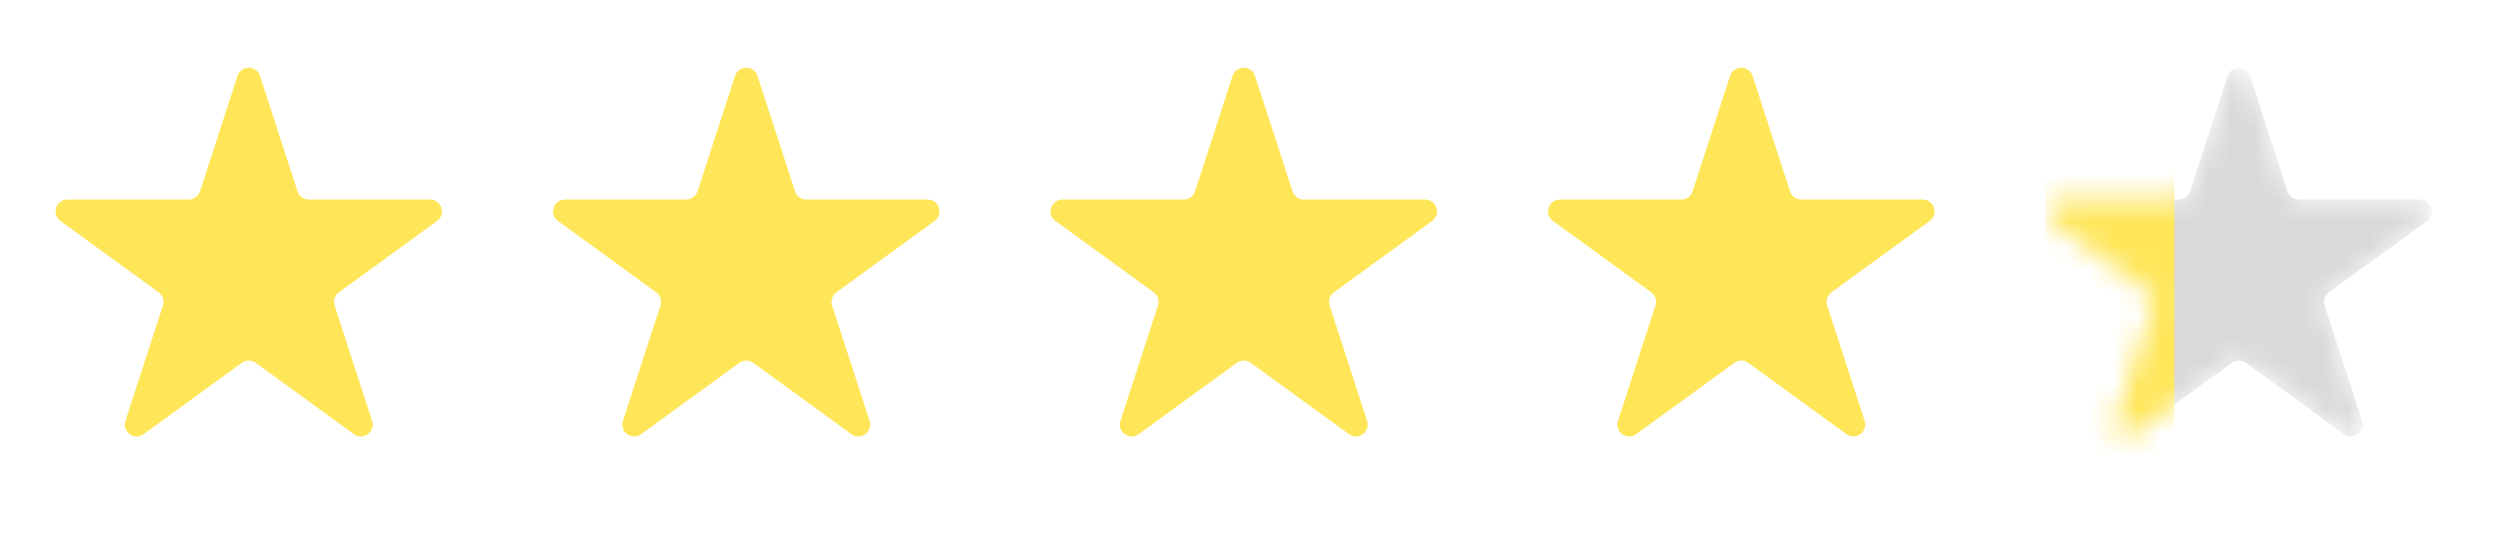
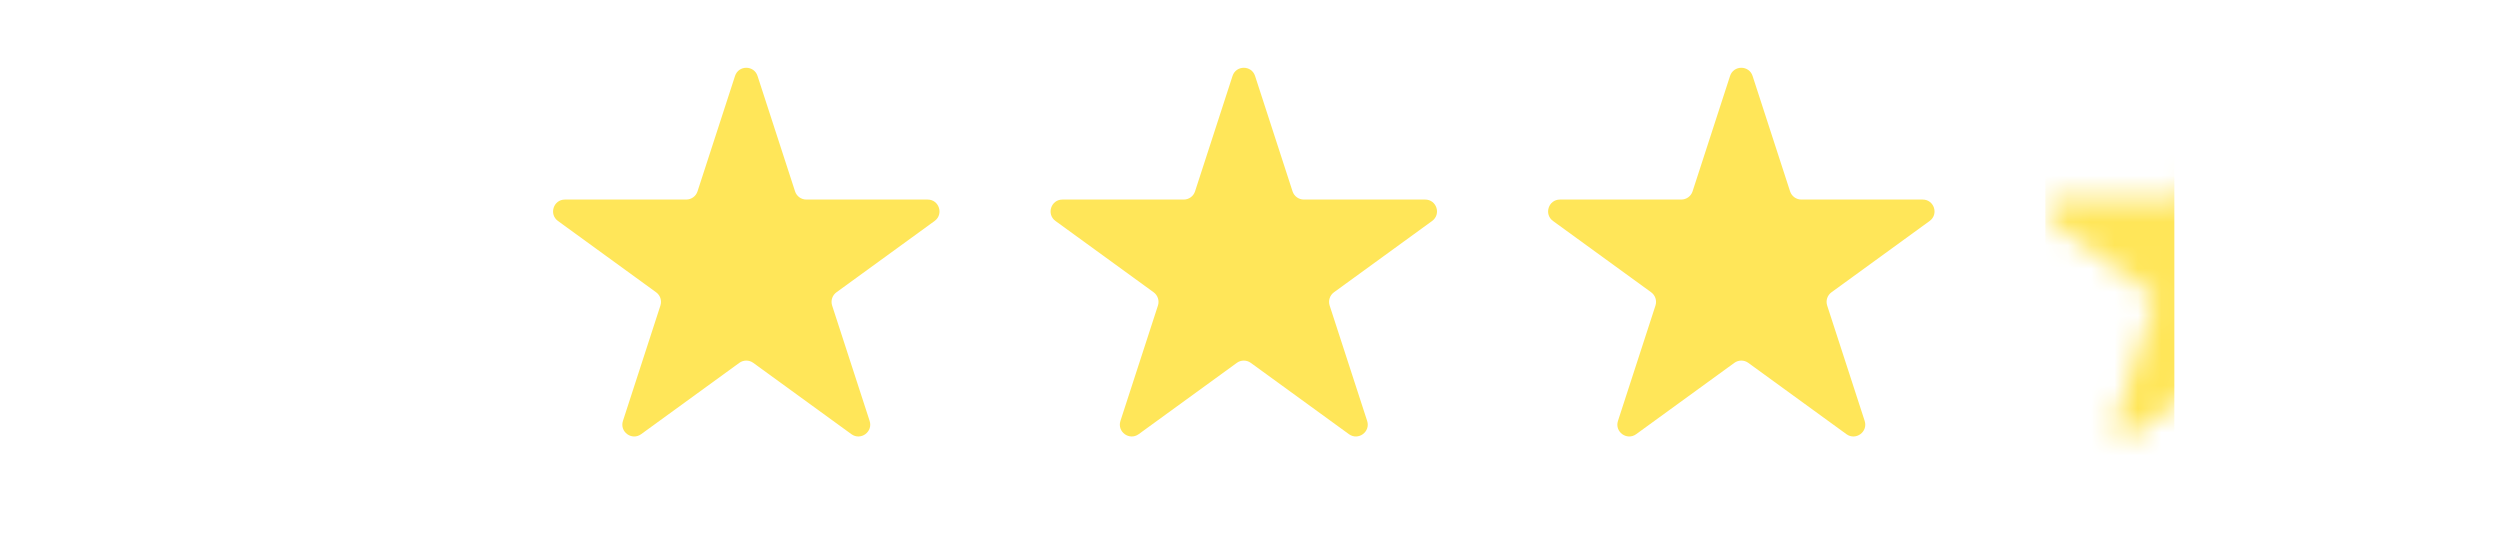
<svg xmlns="http://www.w3.org/2000/svg" width="107" height="23" viewBox="0 0 107 23" fill="none">
-   <path d="M10.165 3.252C10.316 2.784 10.977 2.784 11.129 3.252L12.734 8.19C12.802 8.399 12.996 8.541 13.216 8.541H18.409C18.9 8.541 19.104 9.169 18.707 9.458L14.506 12.51C14.328 12.639 14.254 12.868 14.322 13.077L15.926 18.015C16.078 18.483 15.543 18.871 15.146 18.582L10.945 15.53C10.767 15.401 10.527 15.401 10.349 15.53L6.148 18.582C5.751 18.871 5.216 18.483 5.368 18.015L6.972 13.077C7.04 12.868 6.966 12.639 6.788 12.51L2.587 9.458C2.19 9.169 2.394 8.541 2.885 8.541H8.078C8.298 8.541 8.492 8.399 8.56 8.19L10.165 3.252Z" fill="#FFE659" />
  <path d="M31.459 3.252C31.61 2.784 32.271 2.784 32.423 3.252L34.028 8.19C34.096 8.399 34.29 8.541 34.51 8.541H39.703C40.194 8.541 40.398 9.169 40.001 9.458L35.8 12.51C35.622 12.639 35.547 12.868 35.615 13.077L37.22 18.015C37.372 18.483 36.837 18.871 36.44 18.582L32.239 15.53C32.061 15.401 31.82 15.401 31.643 15.53L27.442 18.582C27.044 18.871 26.51 18.483 26.662 18.015L28.266 13.077C28.334 12.868 28.26 12.639 28.082 12.51L23.881 9.458C23.484 9.169 23.688 8.541 24.179 8.541H29.372C29.591 8.541 29.786 8.399 29.854 8.19L31.459 3.252Z" fill="#FFE659" />
  <path d="M52.752 3.252C52.904 2.784 53.565 2.784 53.717 3.252L55.321 8.19C55.389 8.399 55.584 8.541 55.804 8.541H60.996C61.487 8.541 61.692 9.169 61.294 9.458L57.093 12.51C56.916 12.639 56.841 12.868 56.909 13.077L58.514 18.015C58.666 18.483 58.131 18.871 57.734 18.582L53.533 15.53C53.355 15.401 53.114 15.401 52.937 15.53L48.736 18.582C48.338 18.871 47.804 18.483 47.955 18.015L49.56 13.077C49.628 12.868 49.553 12.639 49.376 12.51L45.175 9.458C44.777 9.169 44.982 8.541 45.473 8.541H50.666C50.885 8.541 51.08 8.399 51.148 8.19L52.752 3.252Z" fill="#FFE659" />
  <path d="M74.046 3.252C74.198 2.784 74.859 2.784 75.011 3.252L76.615 8.19C76.683 8.399 76.878 8.541 77.097 8.541H82.29C82.781 8.541 82.986 9.169 82.588 9.458L78.387 12.51C78.209 12.639 78.135 12.868 78.203 13.077L79.808 18.015C79.959 18.483 79.425 18.871 79.027 18.582L74.826 15.53C74.649 15.401 74.408 15.401 74.23 15.53L70.029 18.582C69.632 18.871 69.097 18.483 69.249 18.015L70.854 13.077C70.922 12.868 70.847 12.639 70.67 12.51L66.469 9.458C66.071 9.169 66.275 8.541 66.767 8.541H71.959C72.179 8.541 72.374 8.399 72.442 8.19L74.046 3.252Z" fill="#FFE659" />
  <mask id="mask0_148_4648" style="mask-type:alpha" maskUnits="userSpaceOnUse" x="87" y="2" width="18" height="17">
    <path d="M95.34 3.252C95.492 2.784 96.153 2.784 96.304 3.252L97.909 8.19C97.977 8.399 98.171 8.541 98.391 8.541H103.584C104.075 8.541 104.279 9.169 103.882 9.458L99.681 12.51C99.503 12.639 99.429 12.868 99.497 13.077L101.101 18.015C101.253 18.483 100.719 18.871 100.321 18.582L96.12 15.53C95.942 15.401 95.702 15.401 95.524 15.53L91.323 18.582C90.926 18.871 90.391 18.483 90.543 18.015L92.148 13.077C92.215 12.868 92.141 12.639 91.963 12.51L87.762 9.458C87.365 9.169 87.569 8.541 88.06 8.541H93.253C93.473 8.541 93.667 8.399 93.735 8.19L95.34 3.252Z" fill="#D9D9D9" />
  </mask>
  <g mask="url(#mask0_148_4648)">
-     <path d="M95.34 3.252C95.492 2.784 96.153 2.784 96.304 3.252L97.909 8.19C97.977 8.399 98.171 8.541 98.391 8.541H103.584C104.075 8.541 104.279 9.169 103.882 9.458L99.681 12.51C99.503 12.639 99.429 12.868 99.497 13.077L101.101 18.015C101.253 18.483 100.719 18.871 100.321 18.582L96.12 15.53C95.942 15.401 95.702 15.401 95.524 15.53L91.323 18.582C90.926 18.871 90.391 18.483 90.543 18.015L92.148 13.077C92.215 12.868 92.141 12.639 91.963 12.51L87.762 9.458C87.365 9.169 87.569 8.541 88.06 8.541H93.253C93.473 8.541 93.667 8.399 93.735 8.19L95.34 3.252Z" fill="#D9D9D9" />
    <rect x="87.541" y="0.134" width="5.521" height="20.505" fill="#FFE659" />
  </g>
</svg>